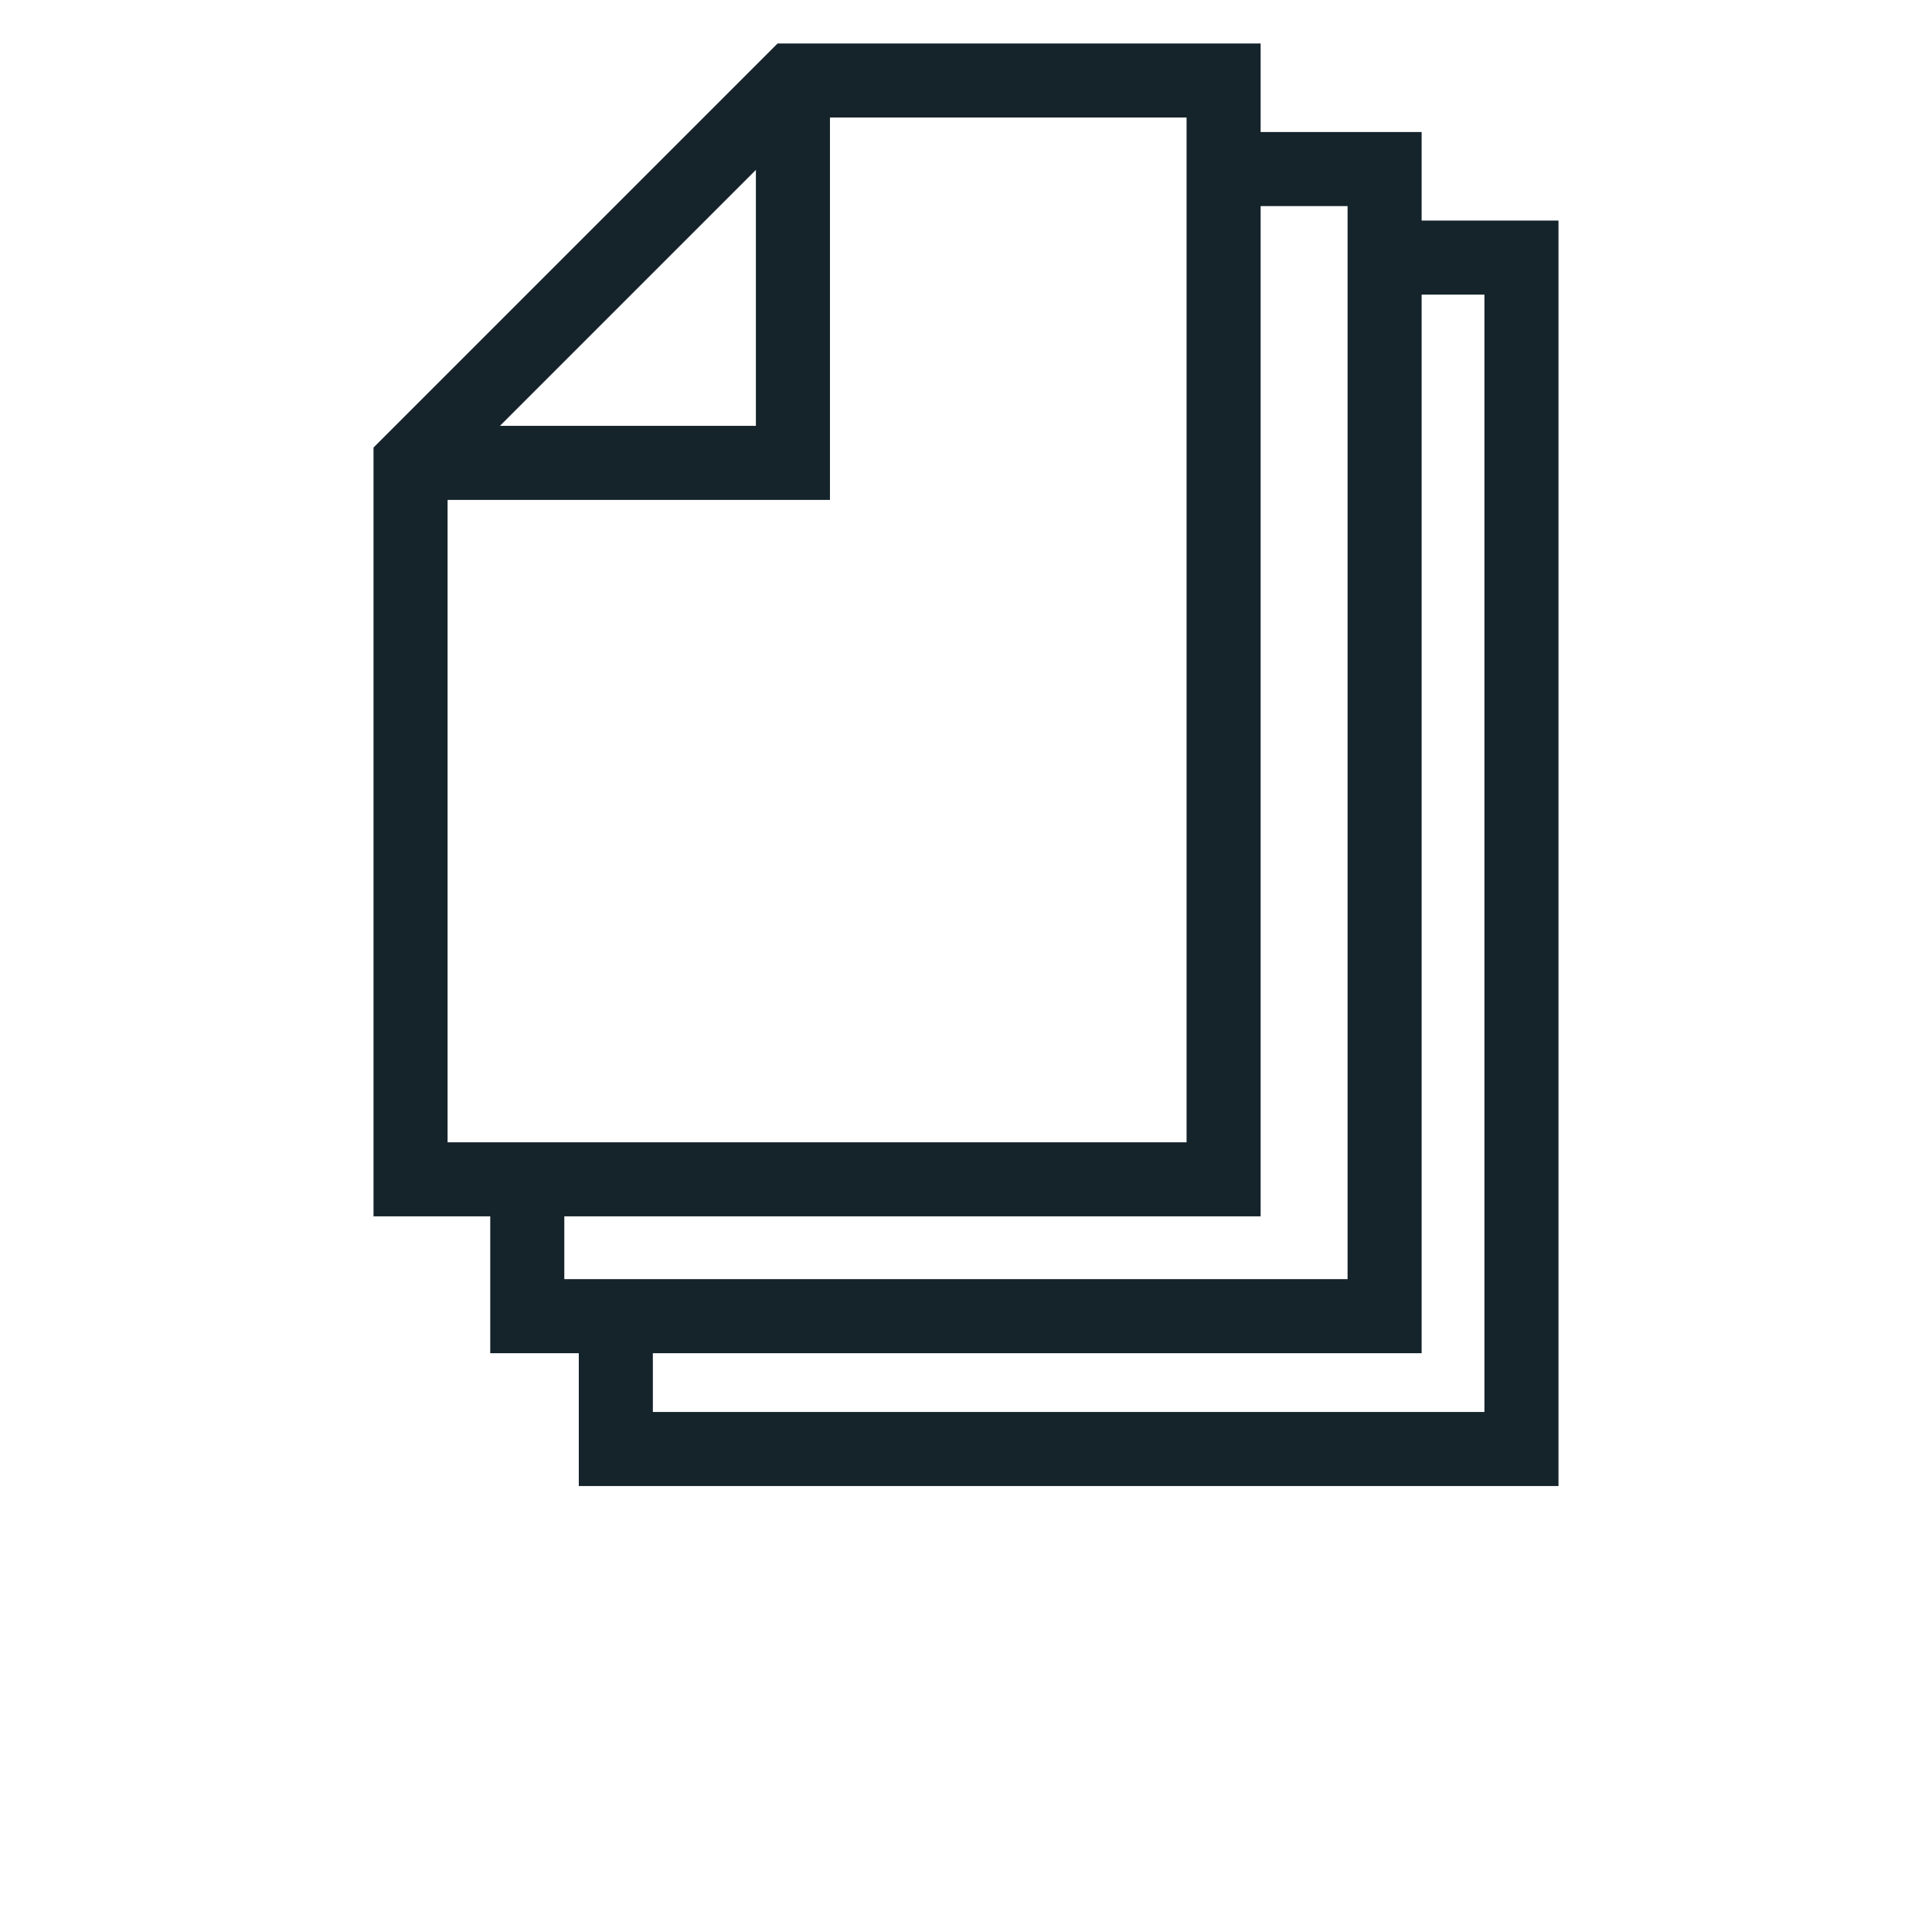
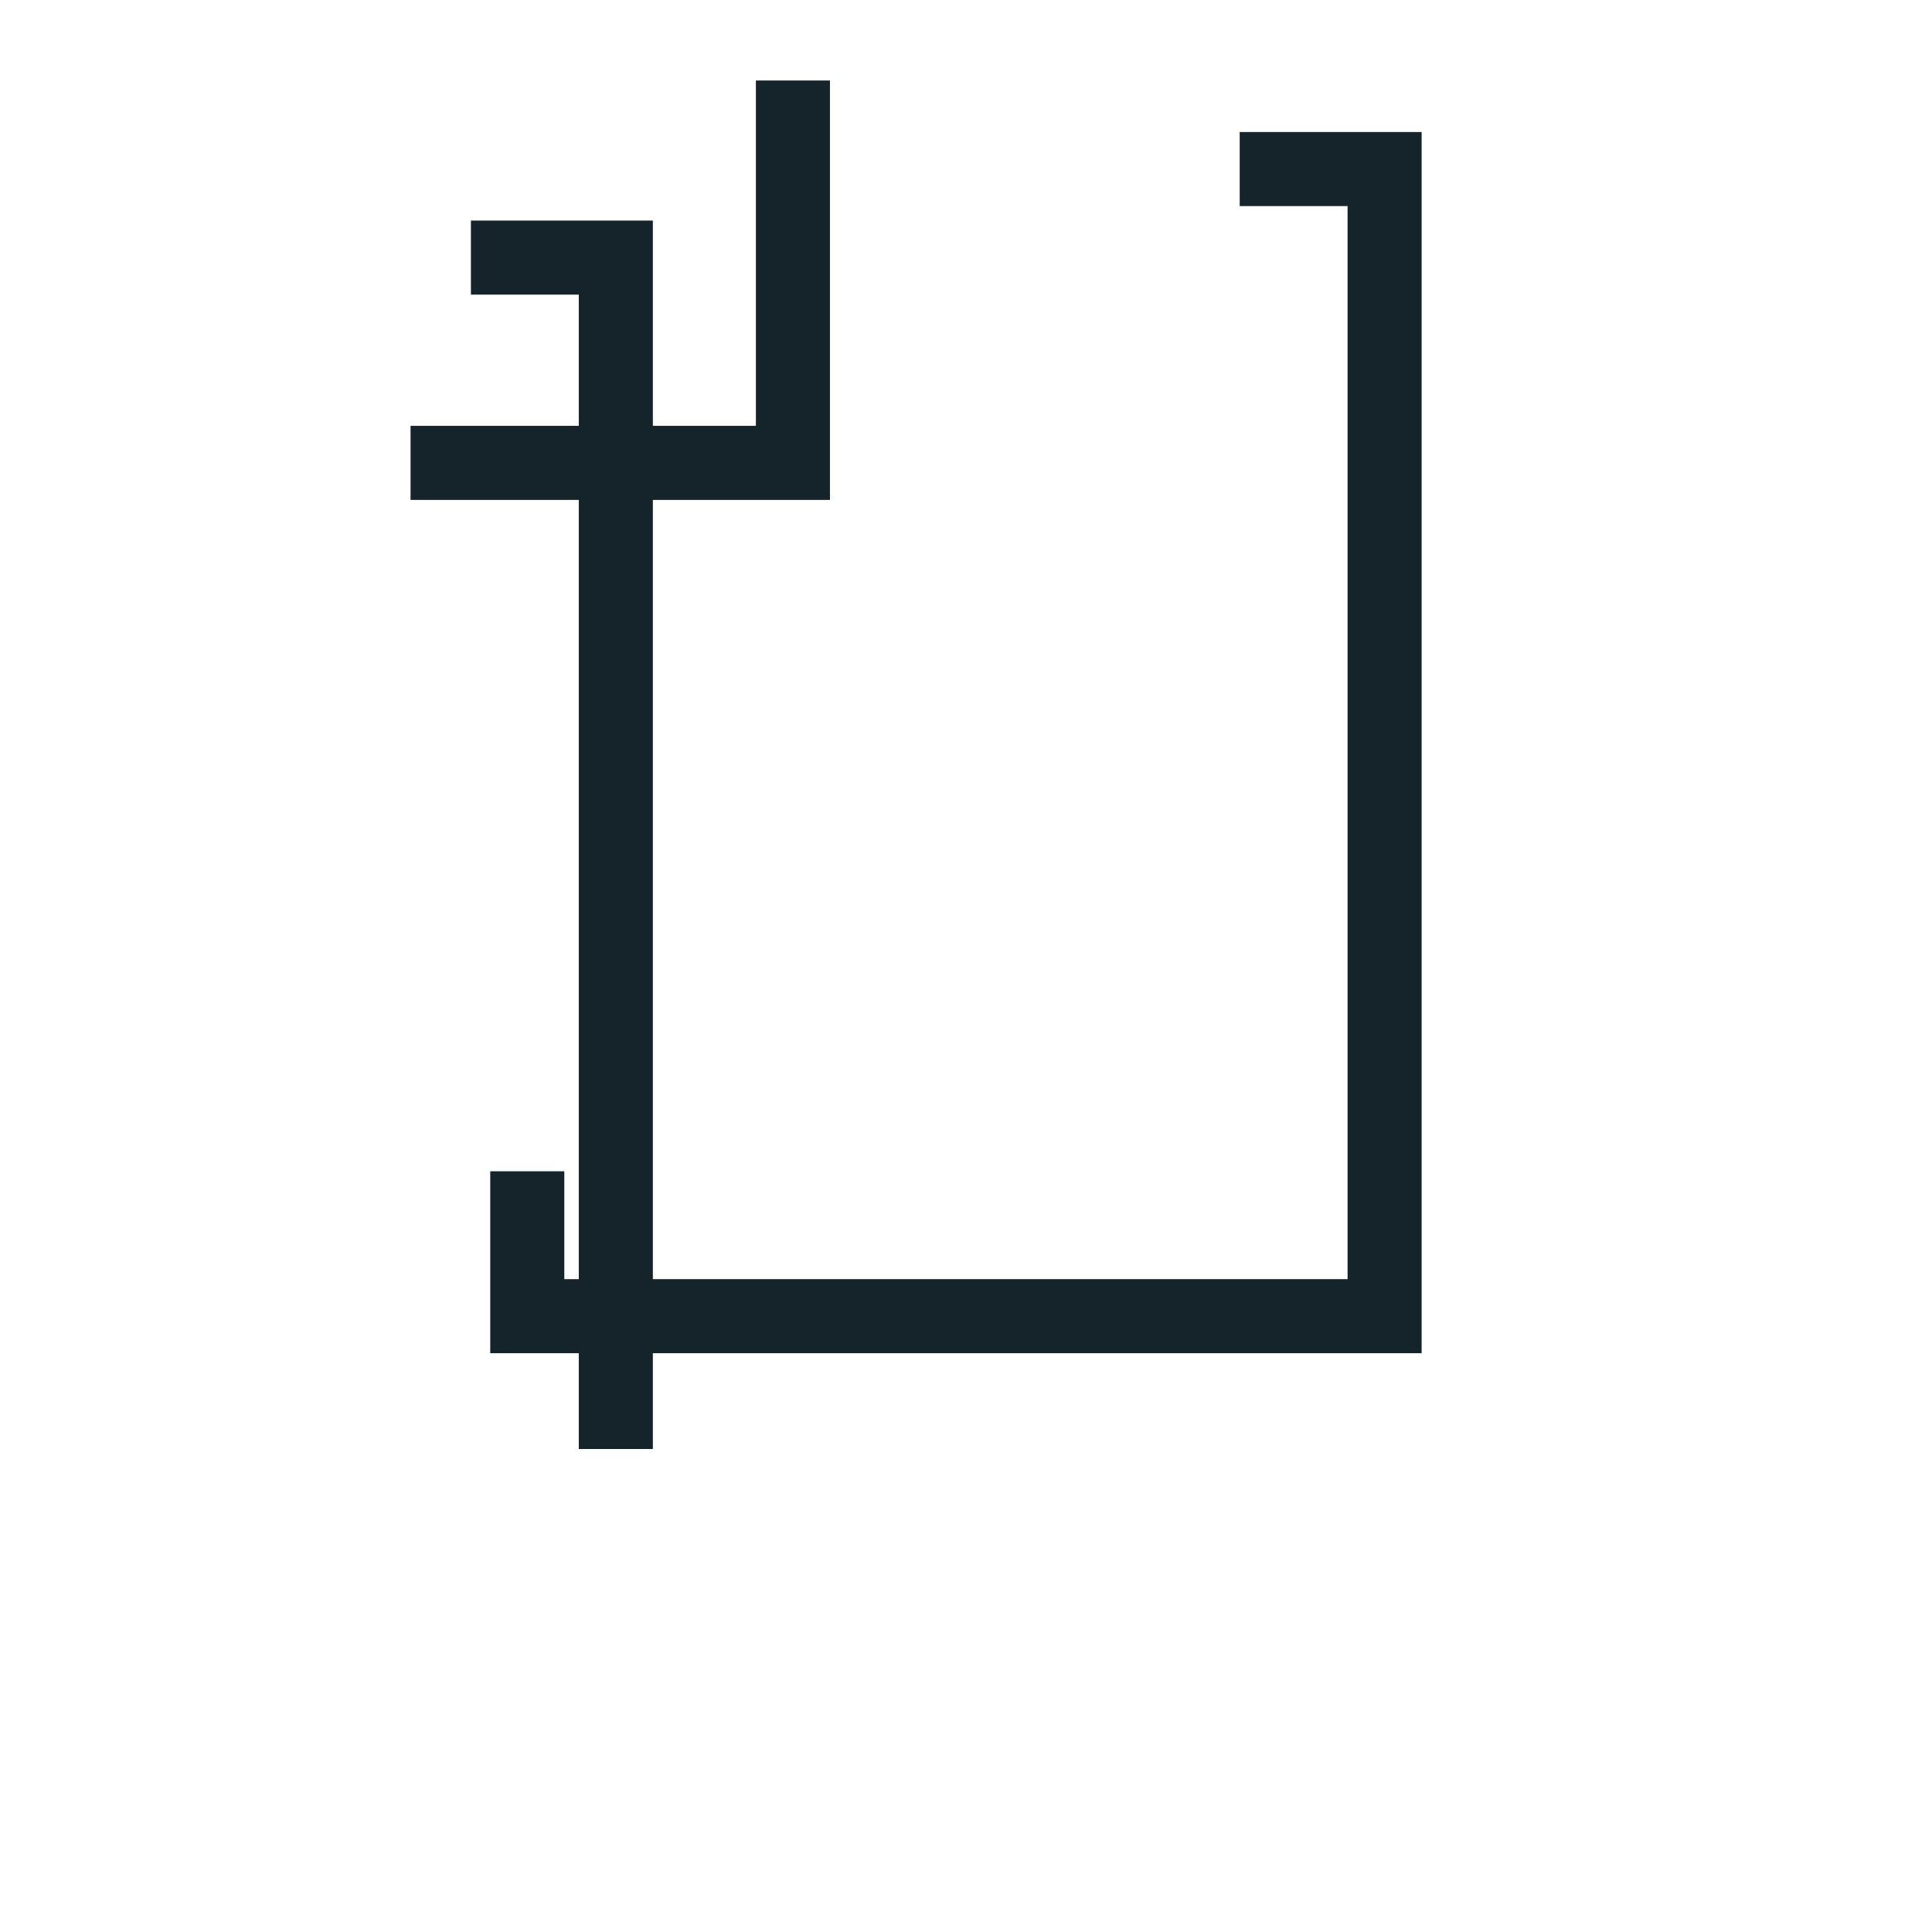
<svg xmlns="http://www.w3.org/2000/svg" version="1.2" baseProfile="tiny" id="Layer_1" x="0px" y="0px" width="48px" height="48px" viewBox="0 0 48 48" overflow="visible" xml:space="preserve">
  <g>
    <path fill="none" stroke="#15232B" stroke-width="1.84" d="M13.1,29.1v3.6h21.3V4.2h-3.6" />
    <path fill="none" stroke="#15232B" stroke-width="1.84" d="M10.2,11.5h9.5V2" />
-     <path fill="none" stroke="#15232B" stroke-width="1.84" d="M30.3,29.3H10.2V11.5L19.7,2h10.7V29.3z" />
-     <path fill="none" stroke="#15232B" stroke-width="1.84" d="M15.3,32.4V36h22.5V6.4h-3.6" />
+     <path fill="none" stroke="#15232B" stroke-width="1.84" d="M15.3,32.4V36V6.4h-3.6" />
  </g>
</svg>